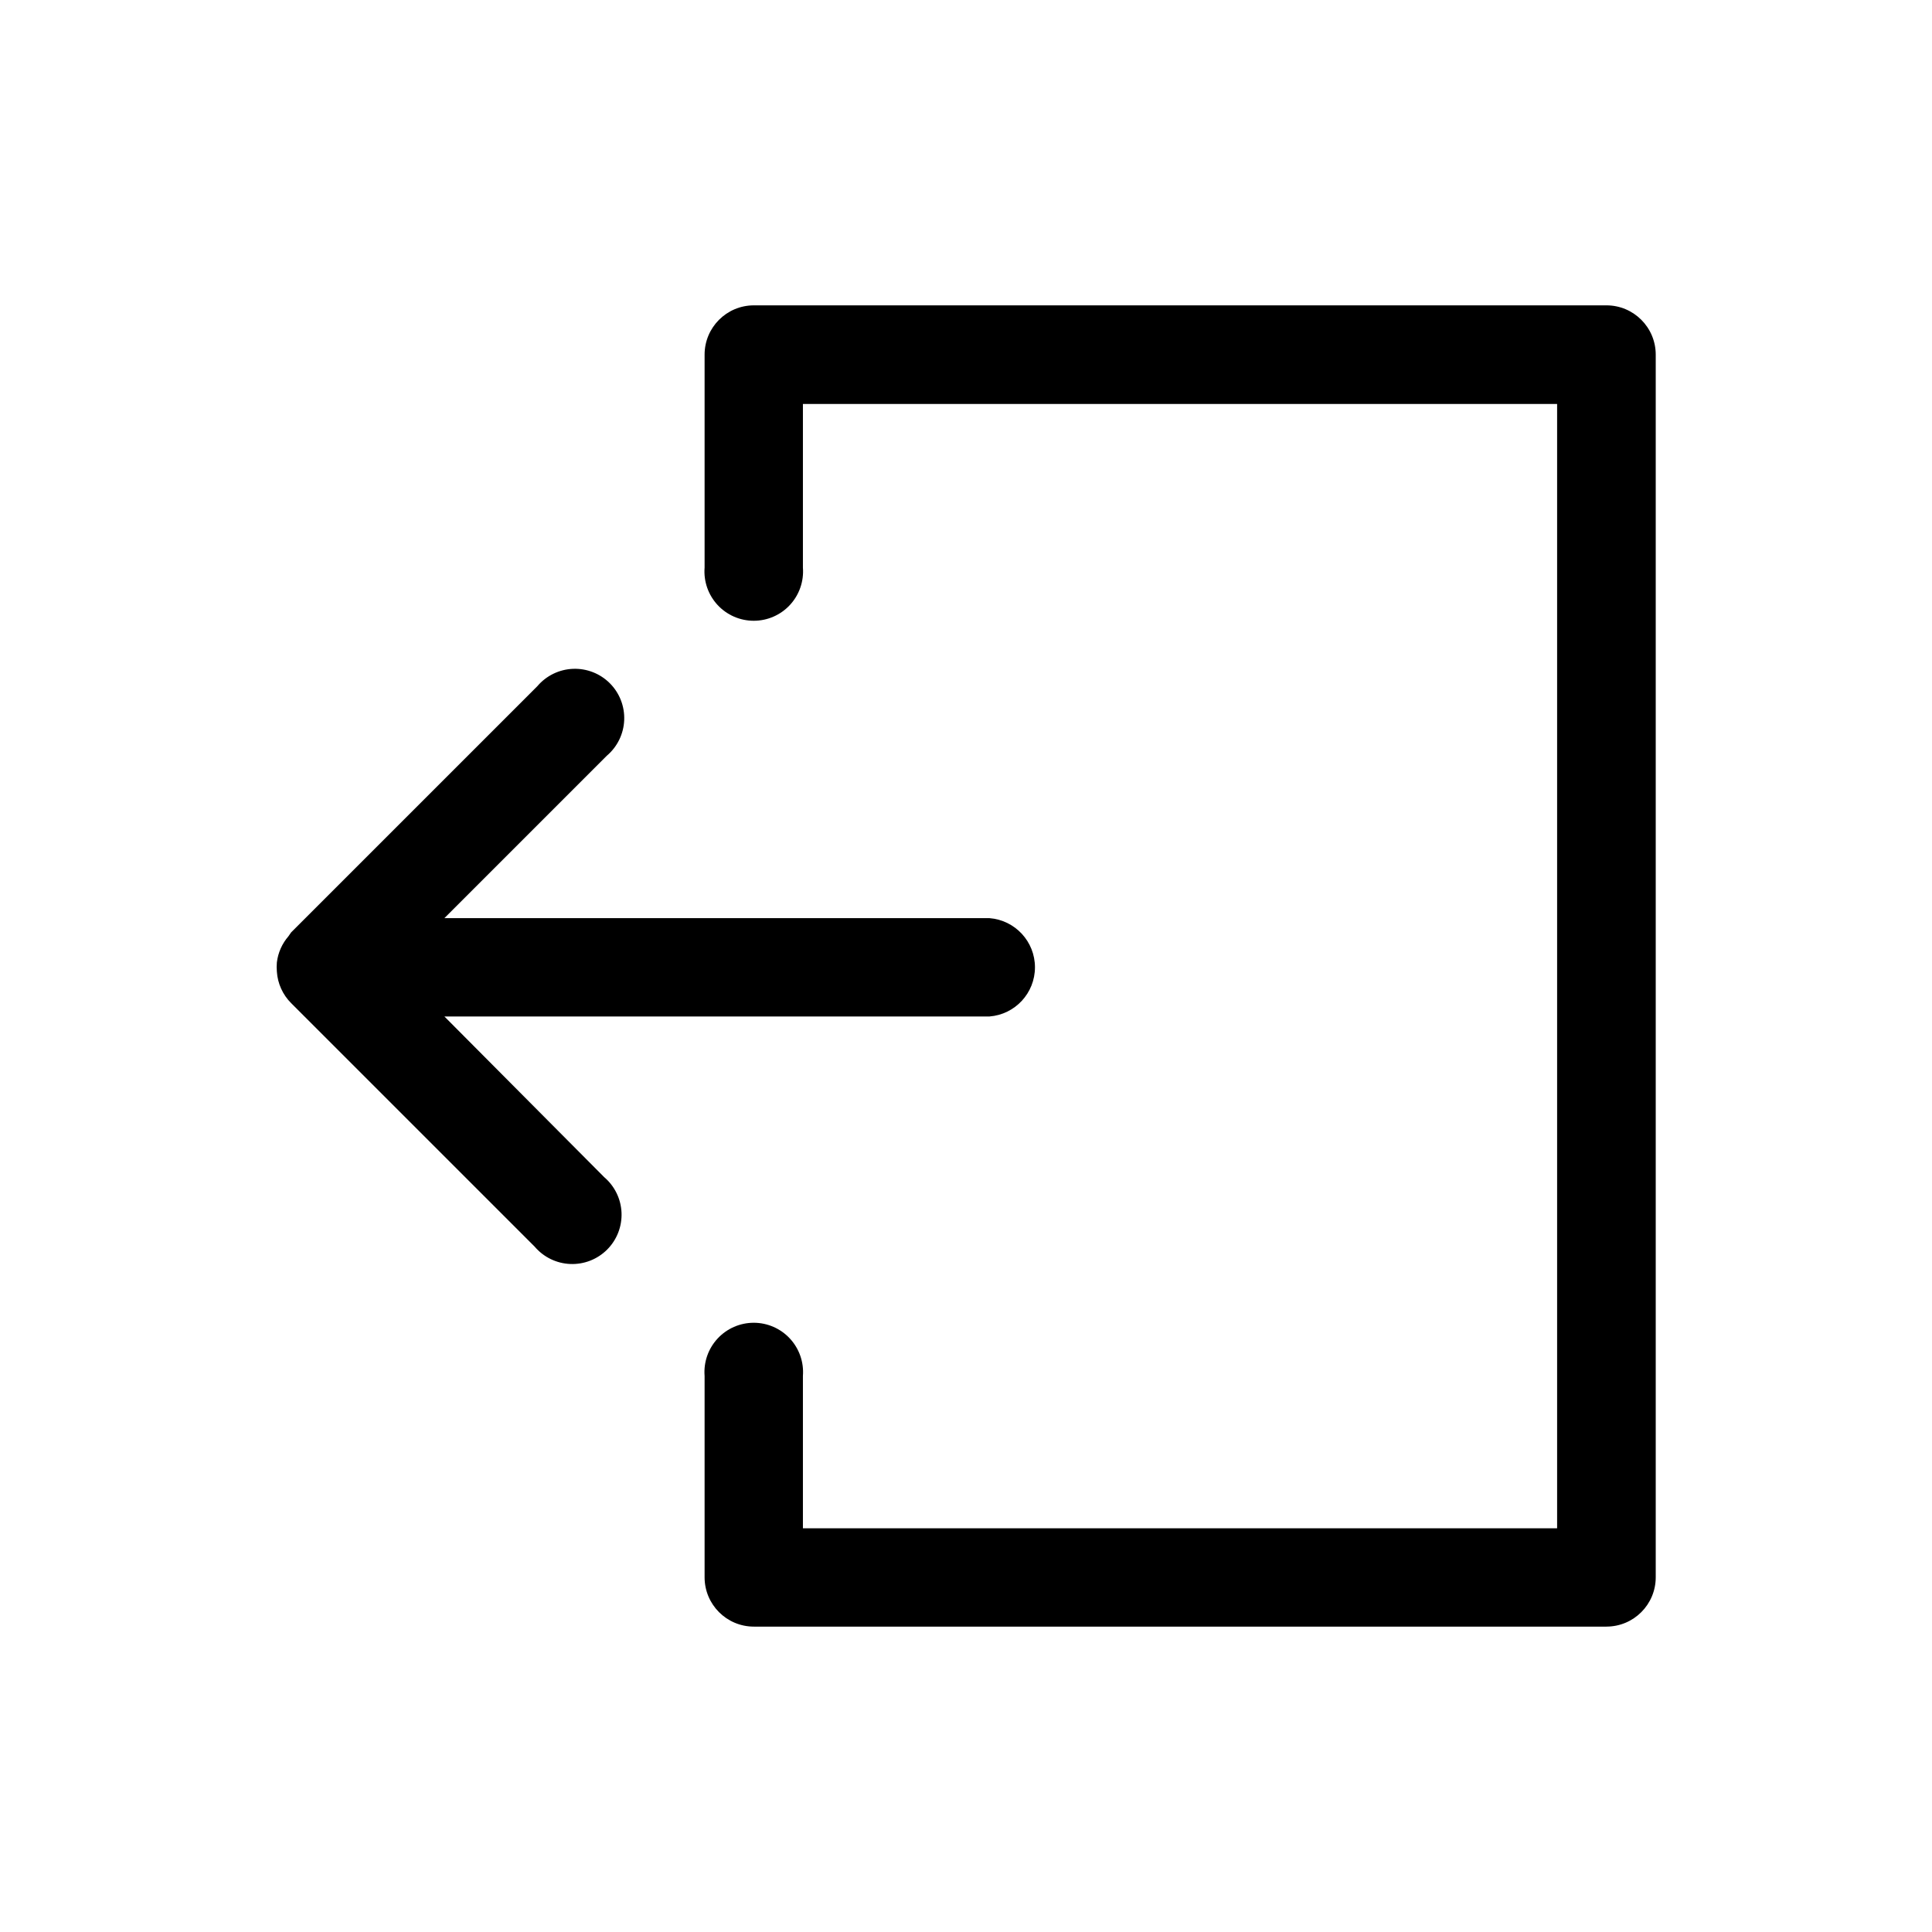
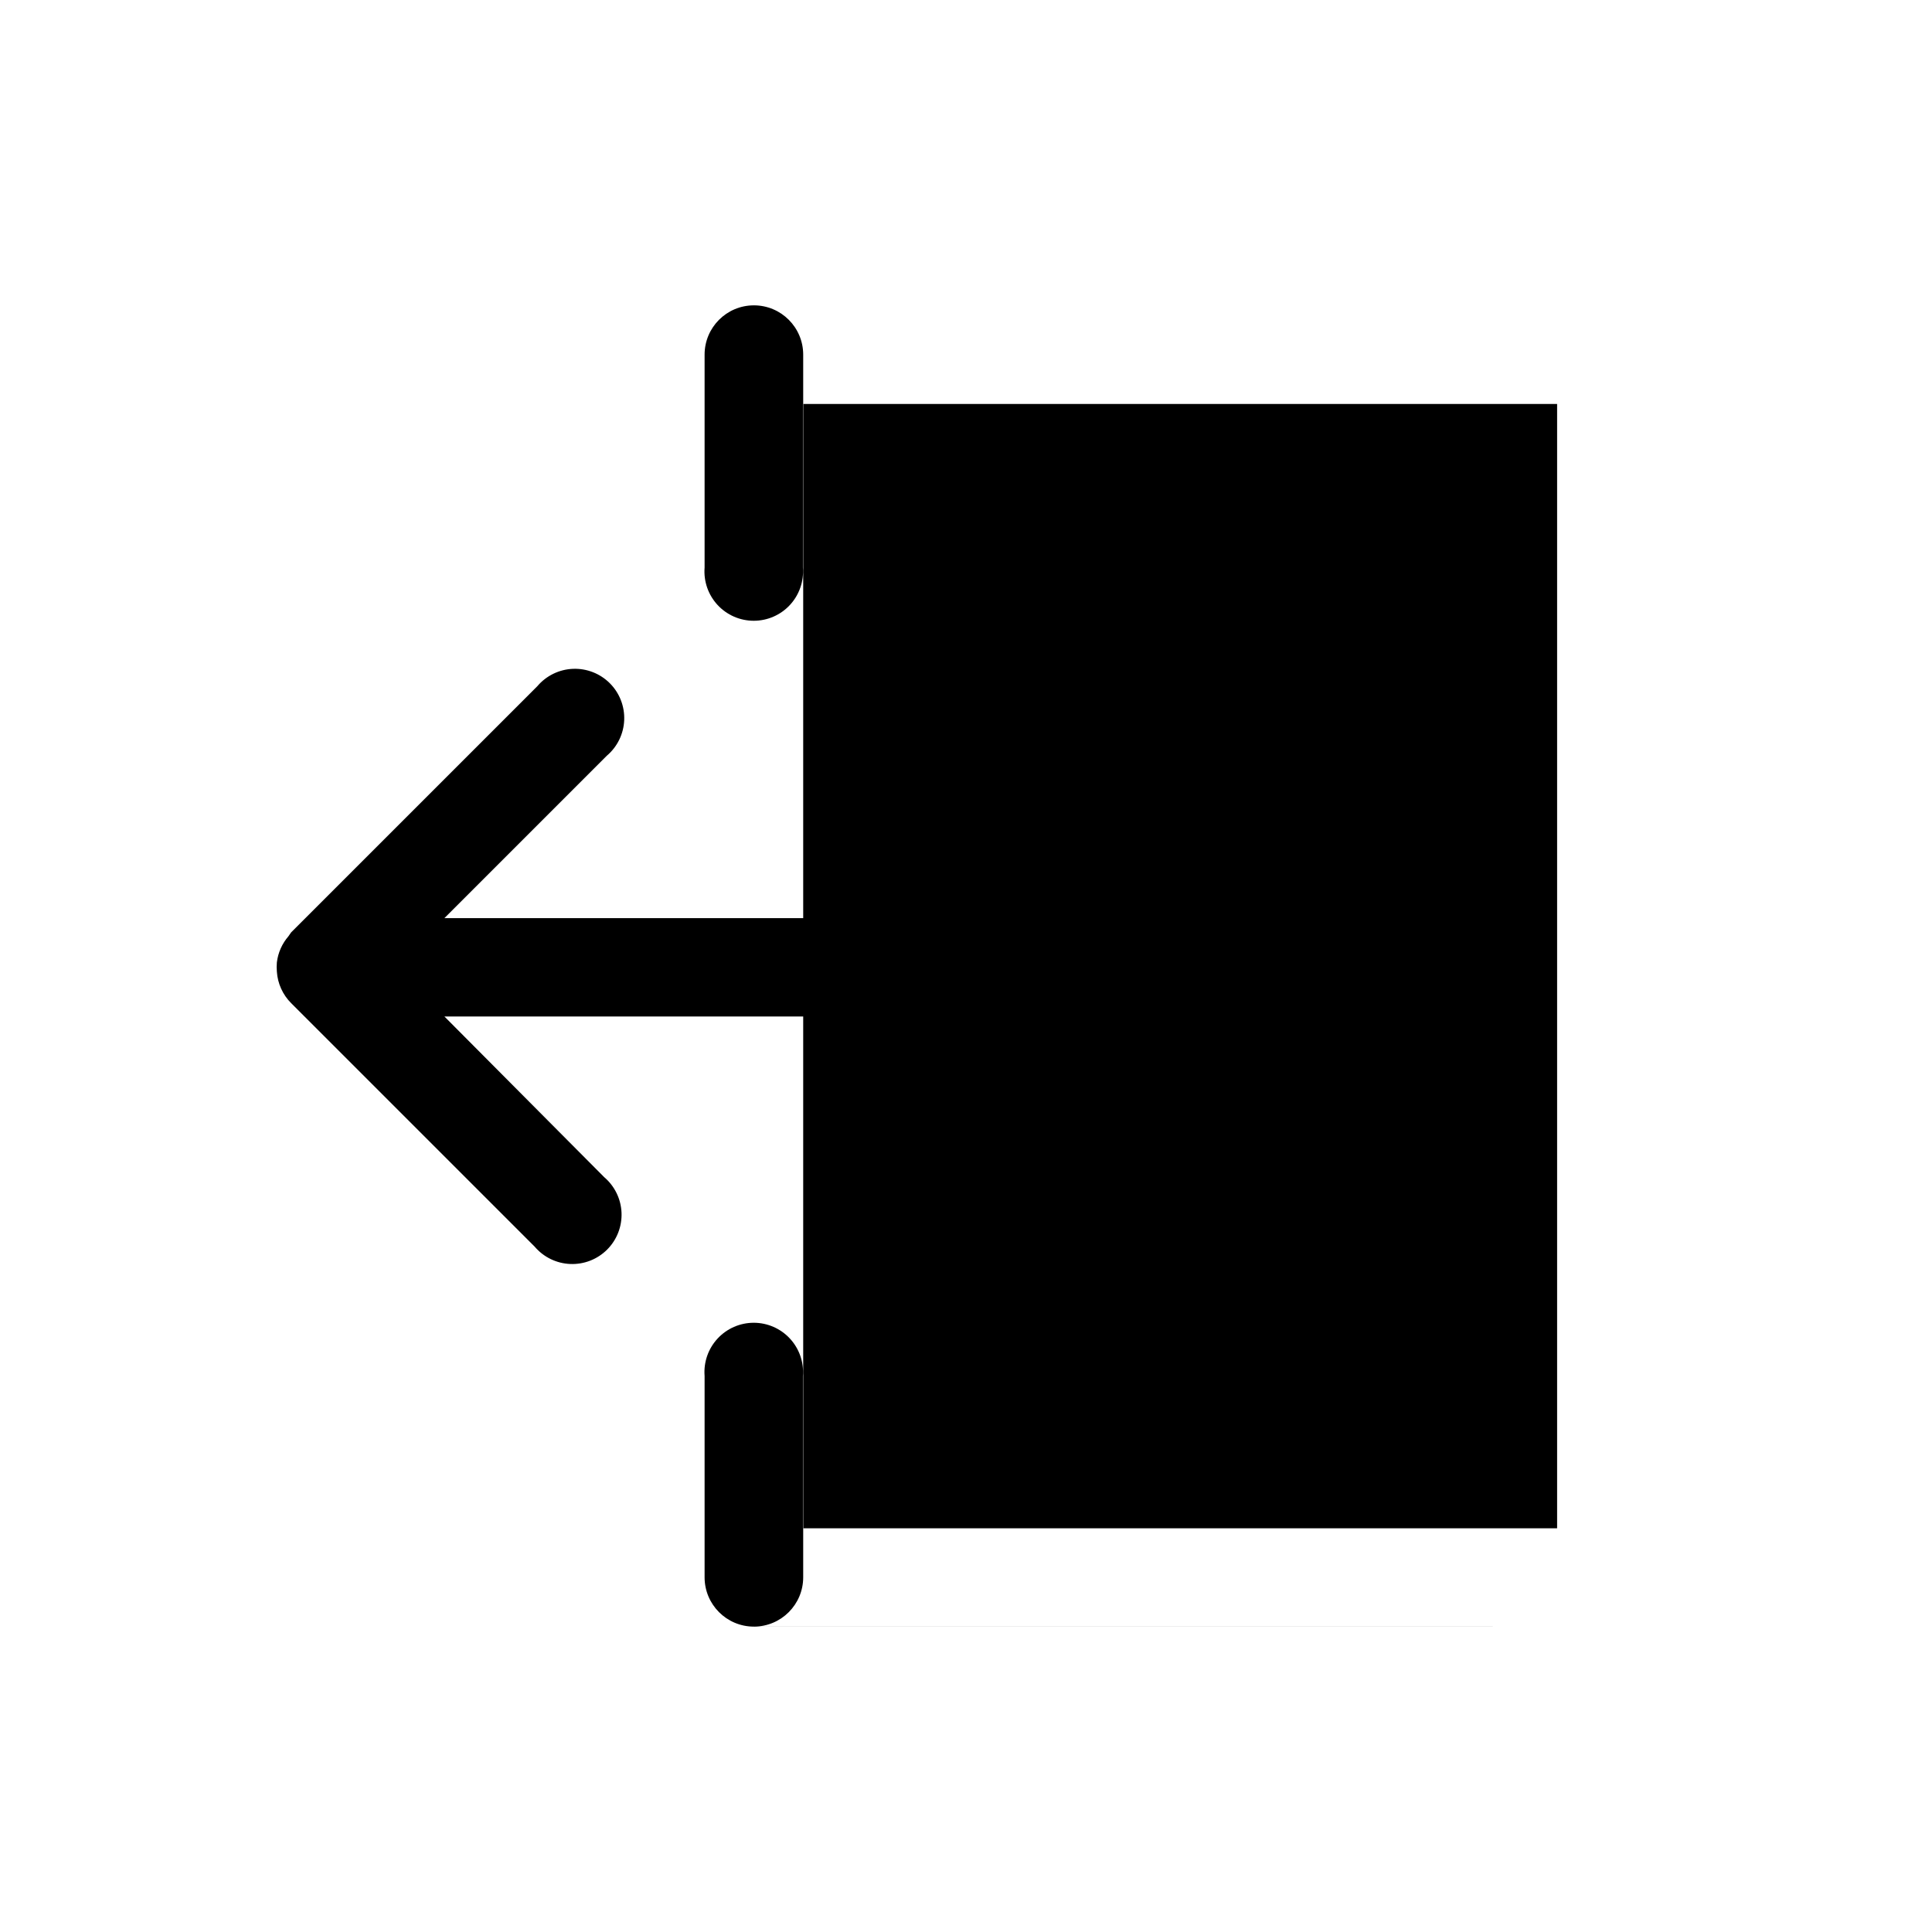
<svg xmlns="http://www.w3.org/2000/svg" fill="#000000" width="800px" height="800px" version="1.1" viewBox="144 144 512 512">
-   <path d="m569.72 575.07h-225.93c-7.219 0-13.066-5.852-13.066-13.07v-53.371c-0.285-3.633 0.961-7.215 3.434-9.887 2.473-2.676 5.949-4.195 9.594-4.195 3.641 0 7.117 1.52 9.59 4.195 2.473 2.672 3.719 6.254 3.438 9.887v40.383h199.87v-297.96h-199.87v43.375c0.281 3.633-0.965 7.215-3.438 9.891-2.473 2.672-5.949 4.191-9.59 4.191-3.644 0-7.121-1.52-9.594-4.191-2.473-2.676-3.719-6.258-3.434-9.891v-56.441c0-7.219 5.848-13.066 13.066-13.066h225.93c7.219 0 13.066 5.848 13.066 13.066v324.01c0 7.219-5.848 13.07-13.066 13.07zm-283.39-249.15-65.18 65.176-0.707 1.023c-1.691 1.953-2.762 4.363-3.07 6.93-0.074 0.812-0.074 1.629 0 2.441 0.203 3.144 1.547 6.113 3.777 8.344l64.551 64.551c2.367 2.777 5.785 4.441 9.43 4.586 3.644 0.148 7.184-1.234 9.766-3.816 2.578-2.578 3.961-6.117 3.816-9.766-0.148-3.644-1.812-7.062-4.59-9.426l-42.352-42.586h144.45c6.801-0.531 12.055-6.207 12.055-13.031 0-6.824-5.254-12.496-12.055-13.027h-144.45l43.059-43.059c2.781-2.363 4.445-5.781 4.59-9.43 0.148-3.644-1.234-7.184-3.816-9.766-2.578-2.578-6.121-3.961-9.766-3.816-3.644 0.148-7.062 1.812-9.426 4.59z" />
+   <path d="m569.72 575.07h-225.93c-7.219 0-13.066-5.852-13.066-13.07v-53.371c-0.285-3.633 0.961-7.215 3.434-9.887 2.473-2.676 5.949-4.195 9.594-4.195 3.641 0 7.117 1.52 9.59 4.195 2.473 2.672 3.719 6.254 3.438 9.887v40.383h199.87v-297.96h-199.87v43.375c0.281 3.633-0.965 7.215-3.438 9.891-2.473 2.672-5.949 4.191-9.59 4.191-3.644 0-7.121-1.52-9.594-4.191-2.473-2.676-3.719-6.258-3.434-9.891v-56.441c0-7.219 5.848-13.066 13.066-13.066c7.219 0 13.066 5.848 13.066 13.066v324.01c0 7.219-5.848 13.07-13.066 13.07zm-283.39-249.15-65.18 65.176-0.707 1.023c-1.691 1.953-2.762 4.363-3.07 6.93-0.074 0.812-0.074 1.629 0 2.441 0.203 3.144 1.547 6.113 3.777 8.344l64.551 64.551c2.367 2.777 5.785 4.441 9.43 4.586 3.644 0.148 7.184-1.234 9.766-3.816 2.578-2.578 3.961-6.117 3.816-9.766-0.148-3.644-1.812-7.062-4.59-9.426l-42.352-42.586h144.45c6.801-0.531 12.055-6.207 12.055-13.031 0-6.824-5.254-12.496-12.055-13.027h-144.45l43.059-43.059c2.781-2.363 4.445-5.781 4.59-9.43 0.148-3.644-1.234-7.184-3.816-9.766-2.578-2.578-6.121-3.961-9.766-3.816-3.644 0.148-7.062 1.812-9.426 4.59z" />
</svg>